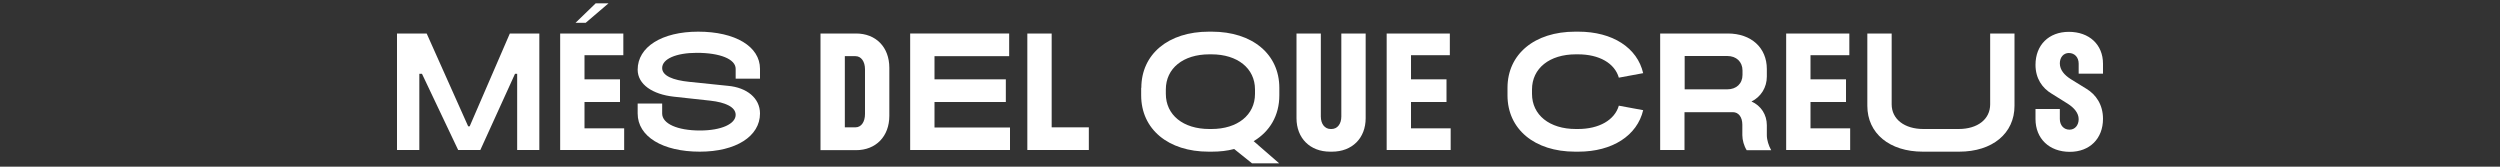
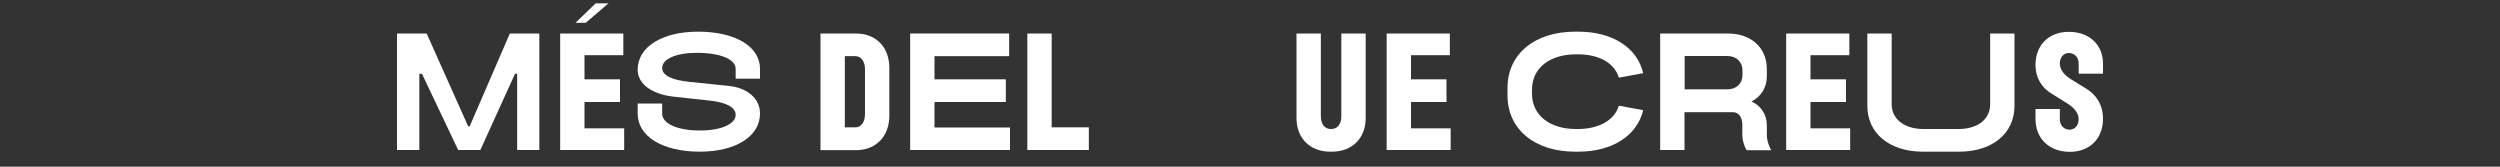
<svg xmlns="http://www.w3.org/2000/svg" version="1.1" id="Capa_1" x="0px" y="0px" viewBox="0 0 1500 100" style="enable-background:new 0 0 1500 100;" xml:space="preserve">
  <rect x="0" y="0" width="1500" height="100" fill="#333333" stroke="none" />
  <style type="text/css">
	.st0{fill:#FFFFFF;}
</style>
  <g>
    <path class="st0" d="M238.2,90V20.1H256l24.9,55.7h0.9l24.1-55.7h17.7V90h-13.3V44.3H309L288.2,90h-13.3l-21.7-45.7h-1.6V90H238.2z   " />
    <path class="st0" d="M336.1,20.1H374v13h-23.3v14.5H372v13.6h-21.3V77h23.8v13h-38.4V20.1z M345.3,13.7L357.4,2h7.7l-13.7,11.7   H345.3z" />
    <path class="st0" d="M413.5,49.1l23.3,2.4C448,52.5,456,58.8,456,68.1c0,13.7-14.5,22.9-36.1,22.9c-22.4,0-37.3-9.1-37.3-22.9v-6   h14.7v6c0,6.1,9.1,10.2,22.7,10.2c12.9,0,21.4-4,21.4-9.4c0-4.7-6.2-7.5-15.2-8.5l-22-2.4c-12.6-1.4-21.6-7.3-21.6-16.2   c0-13.6,14.5-22.8,36.3-22.8c22.3,0,37.1,8.9,37.1,22.3v5.9h-14.6v-5.9c0-5.8-9.3-9.6-23.3-9.6c-12.5,0-20.8,3.7-20.8,9.1   C397.3,45.5,403.8,48.1,413.5,49.1z" />
-     <path class="st0" d="M492.3,20.1h21.3c12,0,20,8.2,20,20.6v28.8c0,12.3-8,20.6-20,20.6h-21.3V20.1z M506.9,76.4h6.4   c3.4,0,5.7-3.2,5.7-8V41.6c0-4.7-2.3-7.9-5.7-7.9h-6.4V76.4z" />
+     <path class="st0" d="M492.3,20.1h21.3c12,0,20,8.2,20,20.6v28.8c0,12.3-8,20.6-20,20.6h-21.3V20.1M506.9,76.4h6.4   c3.4,0,5.7-3.2,5.7-8V41.6c0-4.7-2.3-7.9-5.7-7.9h-6.4V76.4z" />
    <path class="st0" d="M546.1,20.1h59.4v13.6h-44.8v13.9h42.8v13.6h-42.8v15.3h45.3V90h-59.9V20.1z" />
    <path class="st0" d="M616.5,20.1H631v56.3h22.3V90h-36.9V20.1z" />
-     <path class="st0" d="M684.8,52.7c0-20.2,16.2-33.7,40.5-33.7h1.8c24.3,0,40.5,13.5,40.5,33.7v4.5c0,12.1-5.7,21.7-15.4,27.5   L767.5,98h-16.3l-10.7-8.6c-4.1,1.1-8.6,1.6-13.5,1.6h-1.8c-24.3,0-40.5-13.5-40.5-33.8V52.7z M699.5,56.3   c0,12.7,10.4,21.1,26.1,21.1h1.3c15.6,0,26.1-8.4,26.1-21.1v-2.6c0-12.7-10.5-21.1-26.1-21.1h-1.3c-15.7,0-26.1,8.4-26.1,21.1V56.3   z" />
    <path class="st0" d="M792.5,20.1v49.8c0,4.5,2.4,7.5,5.9,7.5h0.5c3.5,0,5.9-3,5.9-7.5V20.1h14.6v50.8c0,12-8.1,20.1-20.2,20.1h-1.1   c-12.1,0-20.2-8.1-20.2-20.1V20.1H792.5z" />
    <path class="st0" d="M832,20.1h37.9v13h-23.3v14.5h21.3v13.6h-21.3V77h23.8v13H832V20.1z" />
    <path class="st0" d="M904.5,52.7c0-20.2,16.2-33.7,40.6-33.7h1.9c20.6,0,35.4,9.7,38.9,24.9l-14.6,2.7c-2.5-8.7-11.8-14-24.5-14   h-1.3c-15.8,0-26.3,8.4-26.3,21.1v2.6c0,12.7,10.5,21.1,26.3,21.1h1.3c12.7,0,22-5.4,24.5-14l14.6,2.7C982.3,81.3,967.5,91,947,91   h-1.9c-24.4,0-40.6-13.5-40.6-33.8V52.7z" />
    <path class="st0" d="M996.2,20.1h40.5c14,0,23.4,8.5,23.4,21.3V46c0,6.4-3.5,12.1-9.2,14.9c5.7,2.5,9.2,7.9,9.2,14.2v6   c0,2.9,1.1,6.3,2.6,9H1048c-1.6-2.5-2.6-6.1-2.6-9v-6.3c0-4.6-2.3-7.5-5.7-7.5h-29V90h-14.6V20.1z M1010.8,53.6h25.6   c5.4,0,9.1-3.4,9.1-8.7v-2.6c0-5.2-3.7-8.7-9.1-8.7h-25.6V53.6z" />
    <path class="st0" d="M1071.7,20.1h37.9v13h-23.3v14.5h21.3v13.6h-21.3V77h23.8v13h-38.4V20.1z" />
    <path class="st0" d="M1135,20.1v42.5c0,8.9,7.7,14.8,19,14.8h21.2c11.4,0,18.9-5.9,18.9-14.8V20.1h14.6v43.4   c0,16.5-13.2,27.5-33.2,27.5h-21.8c-20,0-33.3-11-33.3-27.5V20.1H1135z" />
    <path class="st0" d="M1242.5,47.5l9.4,5.8c5.6,3.4,9.9,9.4,9.9,18c0,11.9-8,19.8-19.9,19.8c-12.3,0-20.6-7.9-20.6-19.7v-6h14.6v6   c0,3.8,2.4,6.4,5.8,6.4c3.3,0,5.5-2.7,5.5-6.3c0-3.7-2.8-6.9-6.6-9.3l-9.6-6c-5.6-3.3-9.7-9.1-9.7-17.3c0-11.9,8-19.8,20-19.8   c12.3,0,20.5,7.7,20.5,19.1v6h-14.6v-6c0-3.8-2.4-6.4-5.9-6.4c-3.1,0-5.4,2.5-5.4,6.2C1235.9,42,1238.7,45.1,1242.5,47.5z" />
  </g>
</svg>